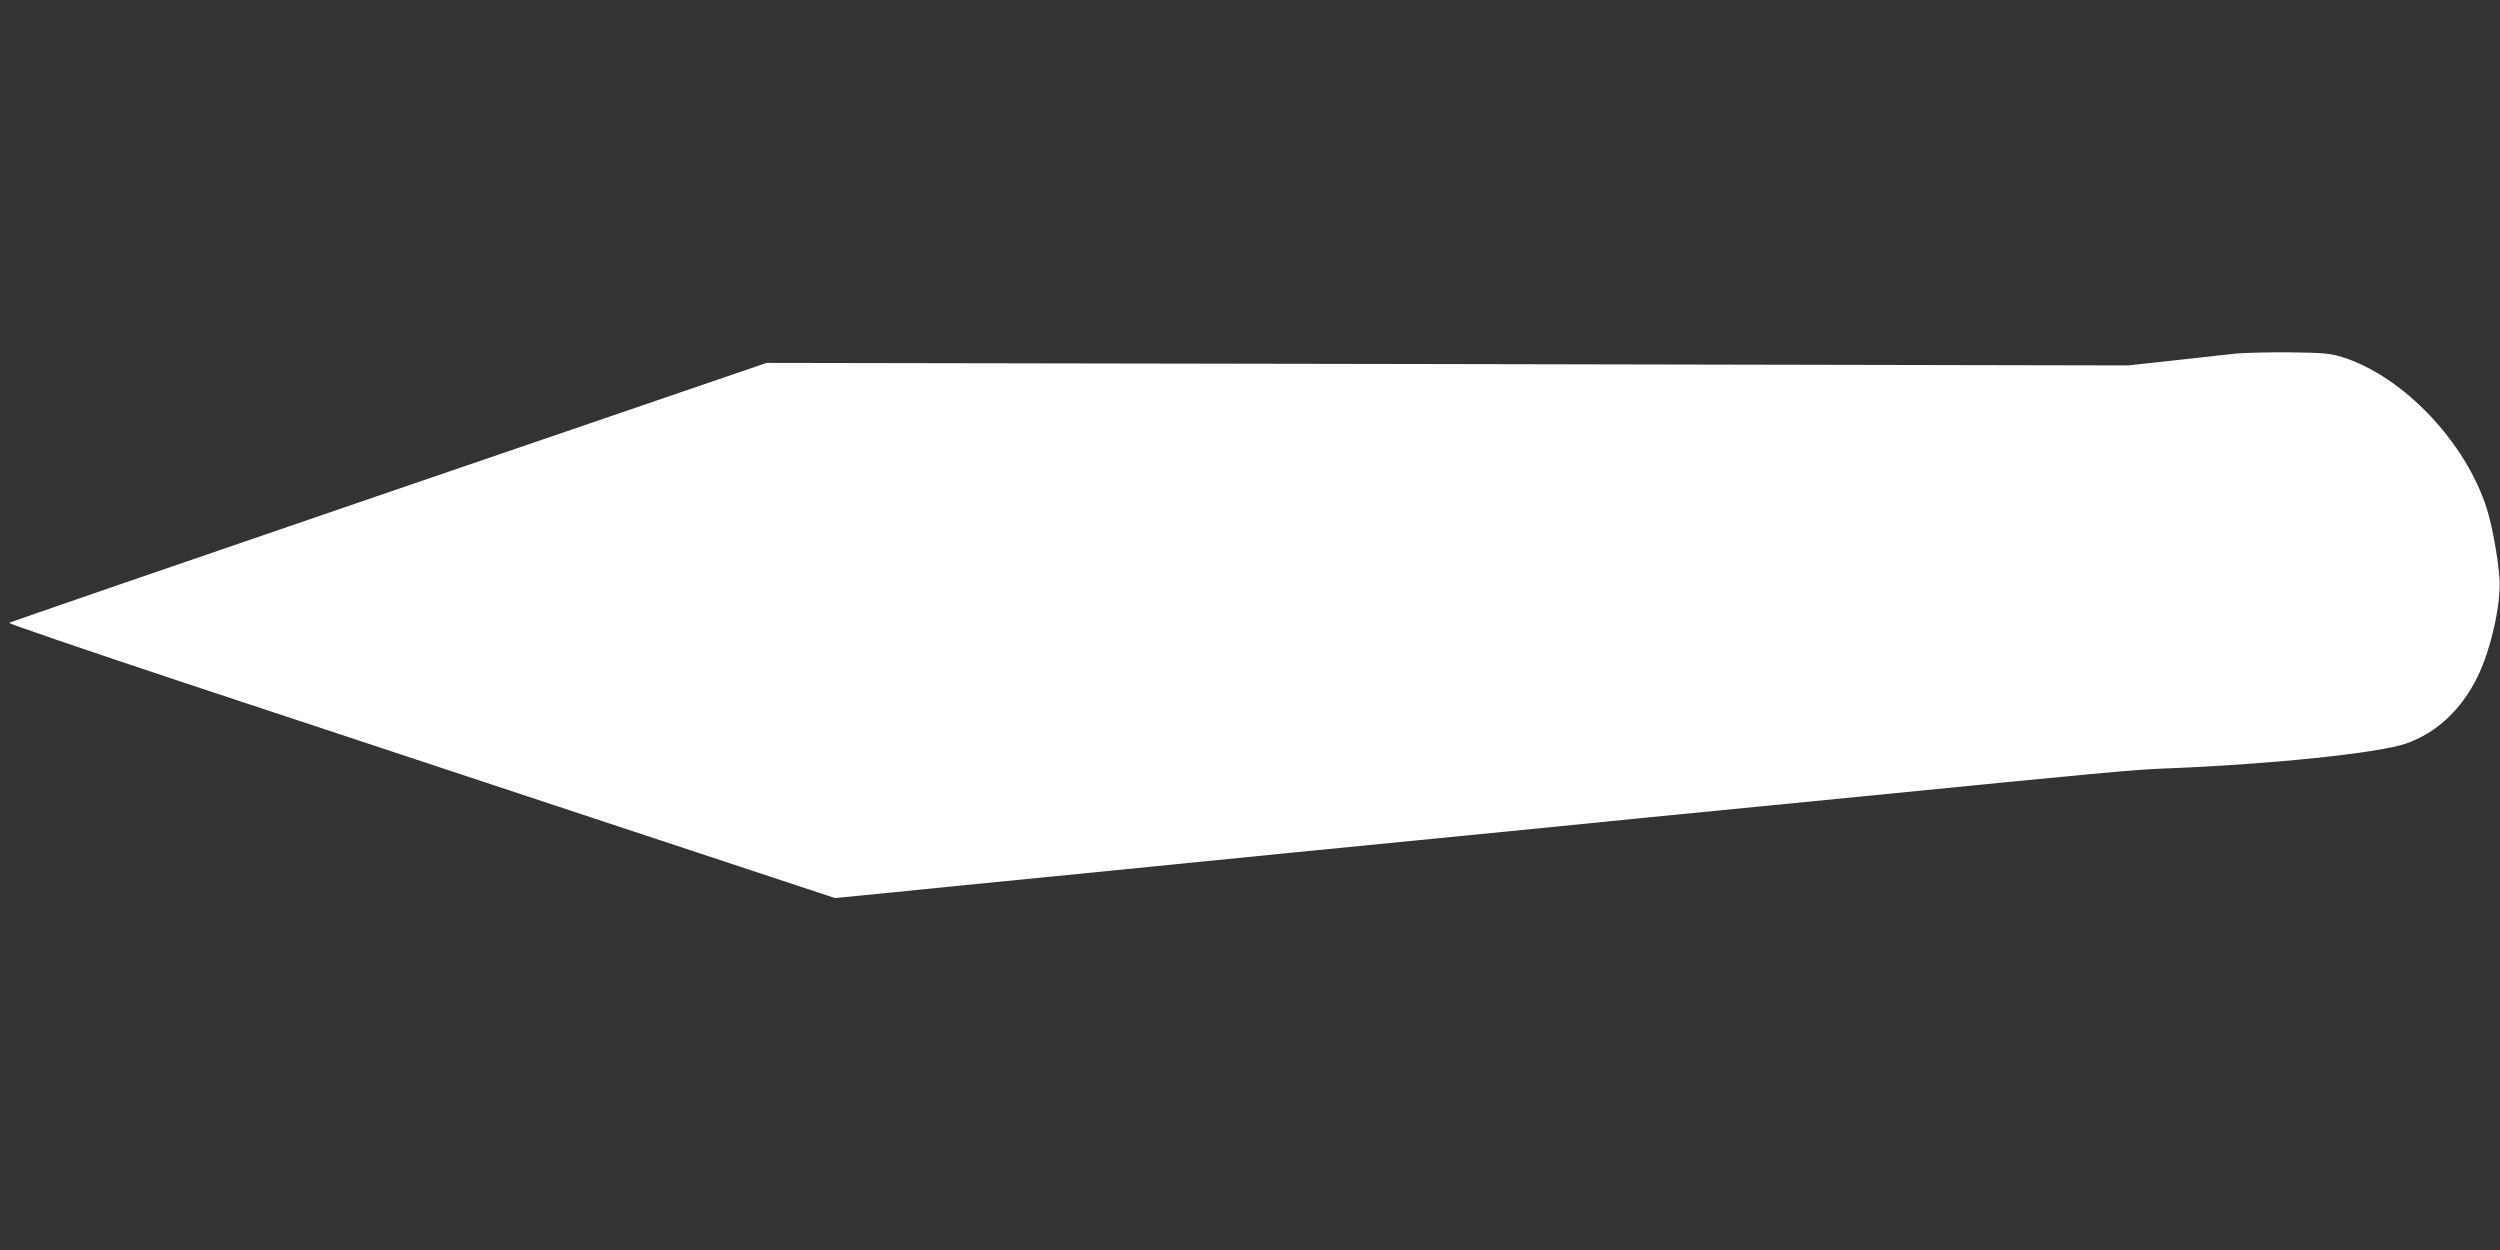
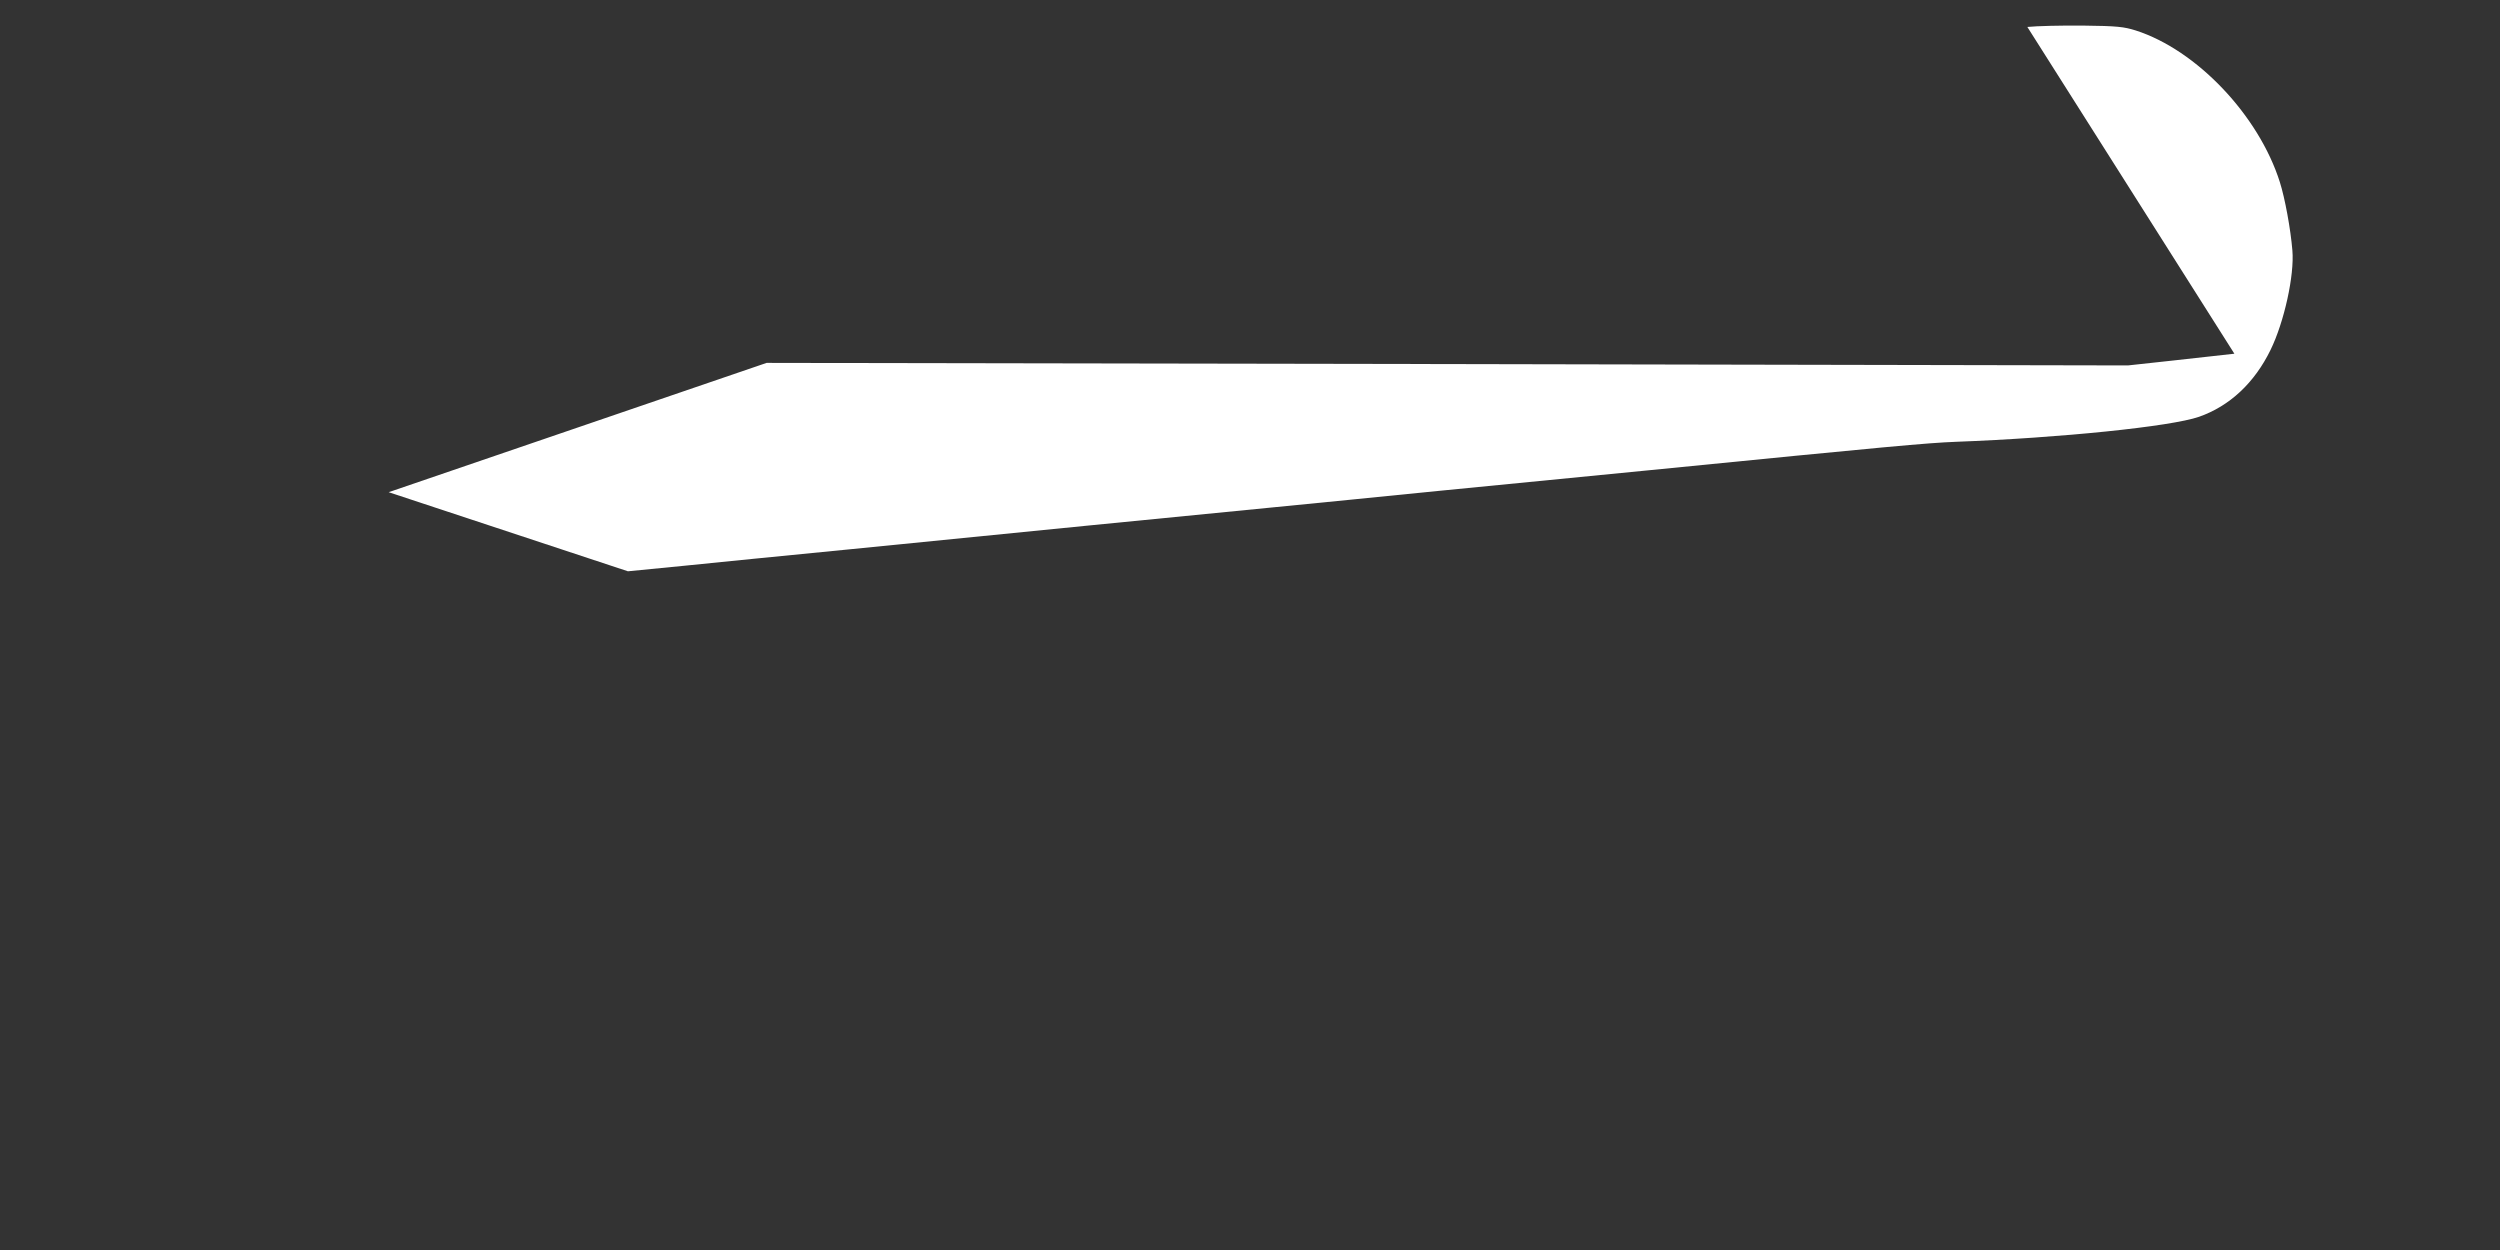
<svg xmlns="http://www.w3.org/2000/svg" version="1.0" width="1280pt" height="640pt" viewBox="0 0 1280 640" preserveAspectRatio="xMidYMid meet">
  <rect x="0" y="0" width="1280" height="640" fill="#333333" stroke="none" />
  <g transform="translate(0,640) scale(0.1,-0.1)" fill="#ffffff" stroke="none">
-     <path d="M11440 4589 c-47 -5 -188 -21 -315 -35 l-230 -25 -3485 7 -3485 6 -1935 -662 c-1064 -364 -1938 -665 -1943 -669 -4 -4 395 -140 885 -303 491 -162 1444 -478 2118 -701 l1225 -405 285 28 c157 16 537 54 845 84 308 31 855 85 1215 121 360 35 795 78 965 95 171 17 560 55 865 86 305 30 782 77 1060 104 1229 122 1414 139 1565 145 533 20 1100 78 1244 128 157 55 284 174 366 342 70 143 123 383 112 510 -9 109 -38 267 -64 349 -108 342 -426 677 -738 777 -61 19 -94 23 -270 25 -110 1 -238 -2 -285 -7z" />
+     <path d="M11440 4589 c-47 -5 -188 -21 -315 -35 l-230 -25 -3485 7 -3485 6 -1935 -662 l1225 -405 285 28 c157 16 537 54 845 84 308 31 855 85 1215 121 360 35 795 78 965 95 171 17 560 55 865 86 305 30 782 77 1060 104 1229 122 1414 139 1565 145 533 20 1100 78 1244 128 157 55 284 174 366 342 70 143 123 383 112 510 -9 109 -38 267 -64 349 -108 342 -426 677 -738 777 -61 19 -94 23 -270 25 -110 1 -238 -2 -285 -7z" />
  </g>
</svg>